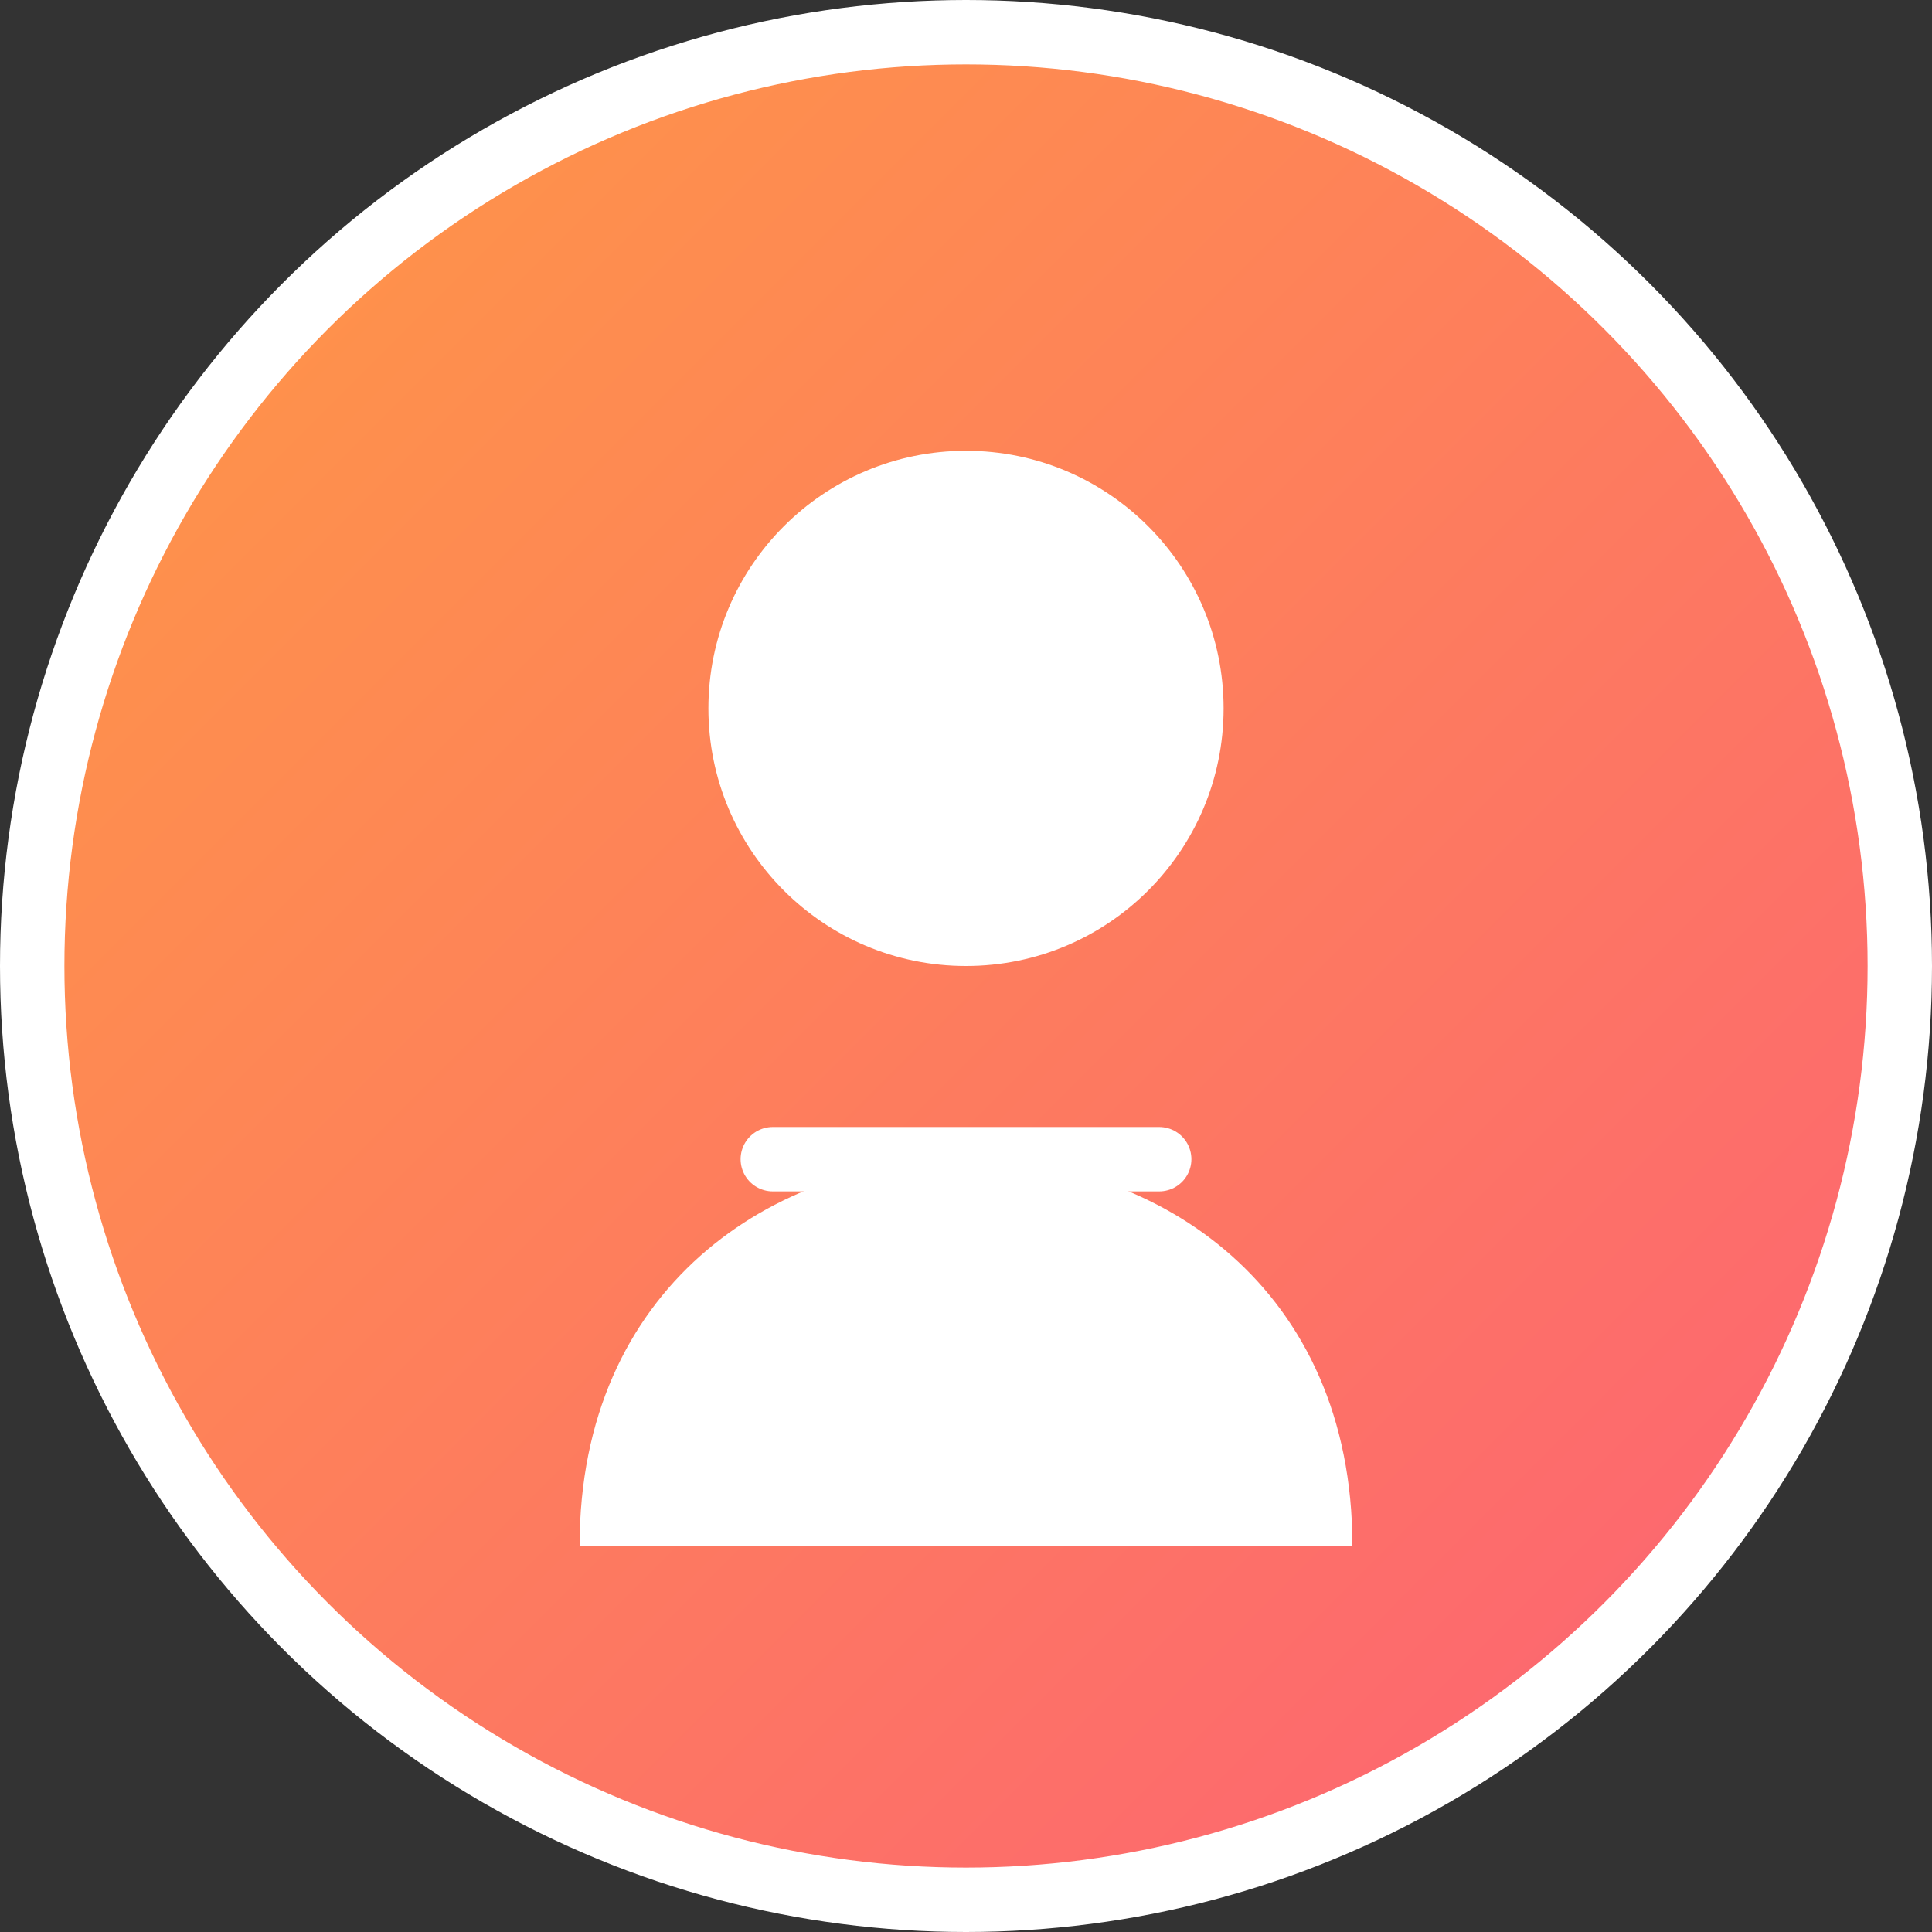
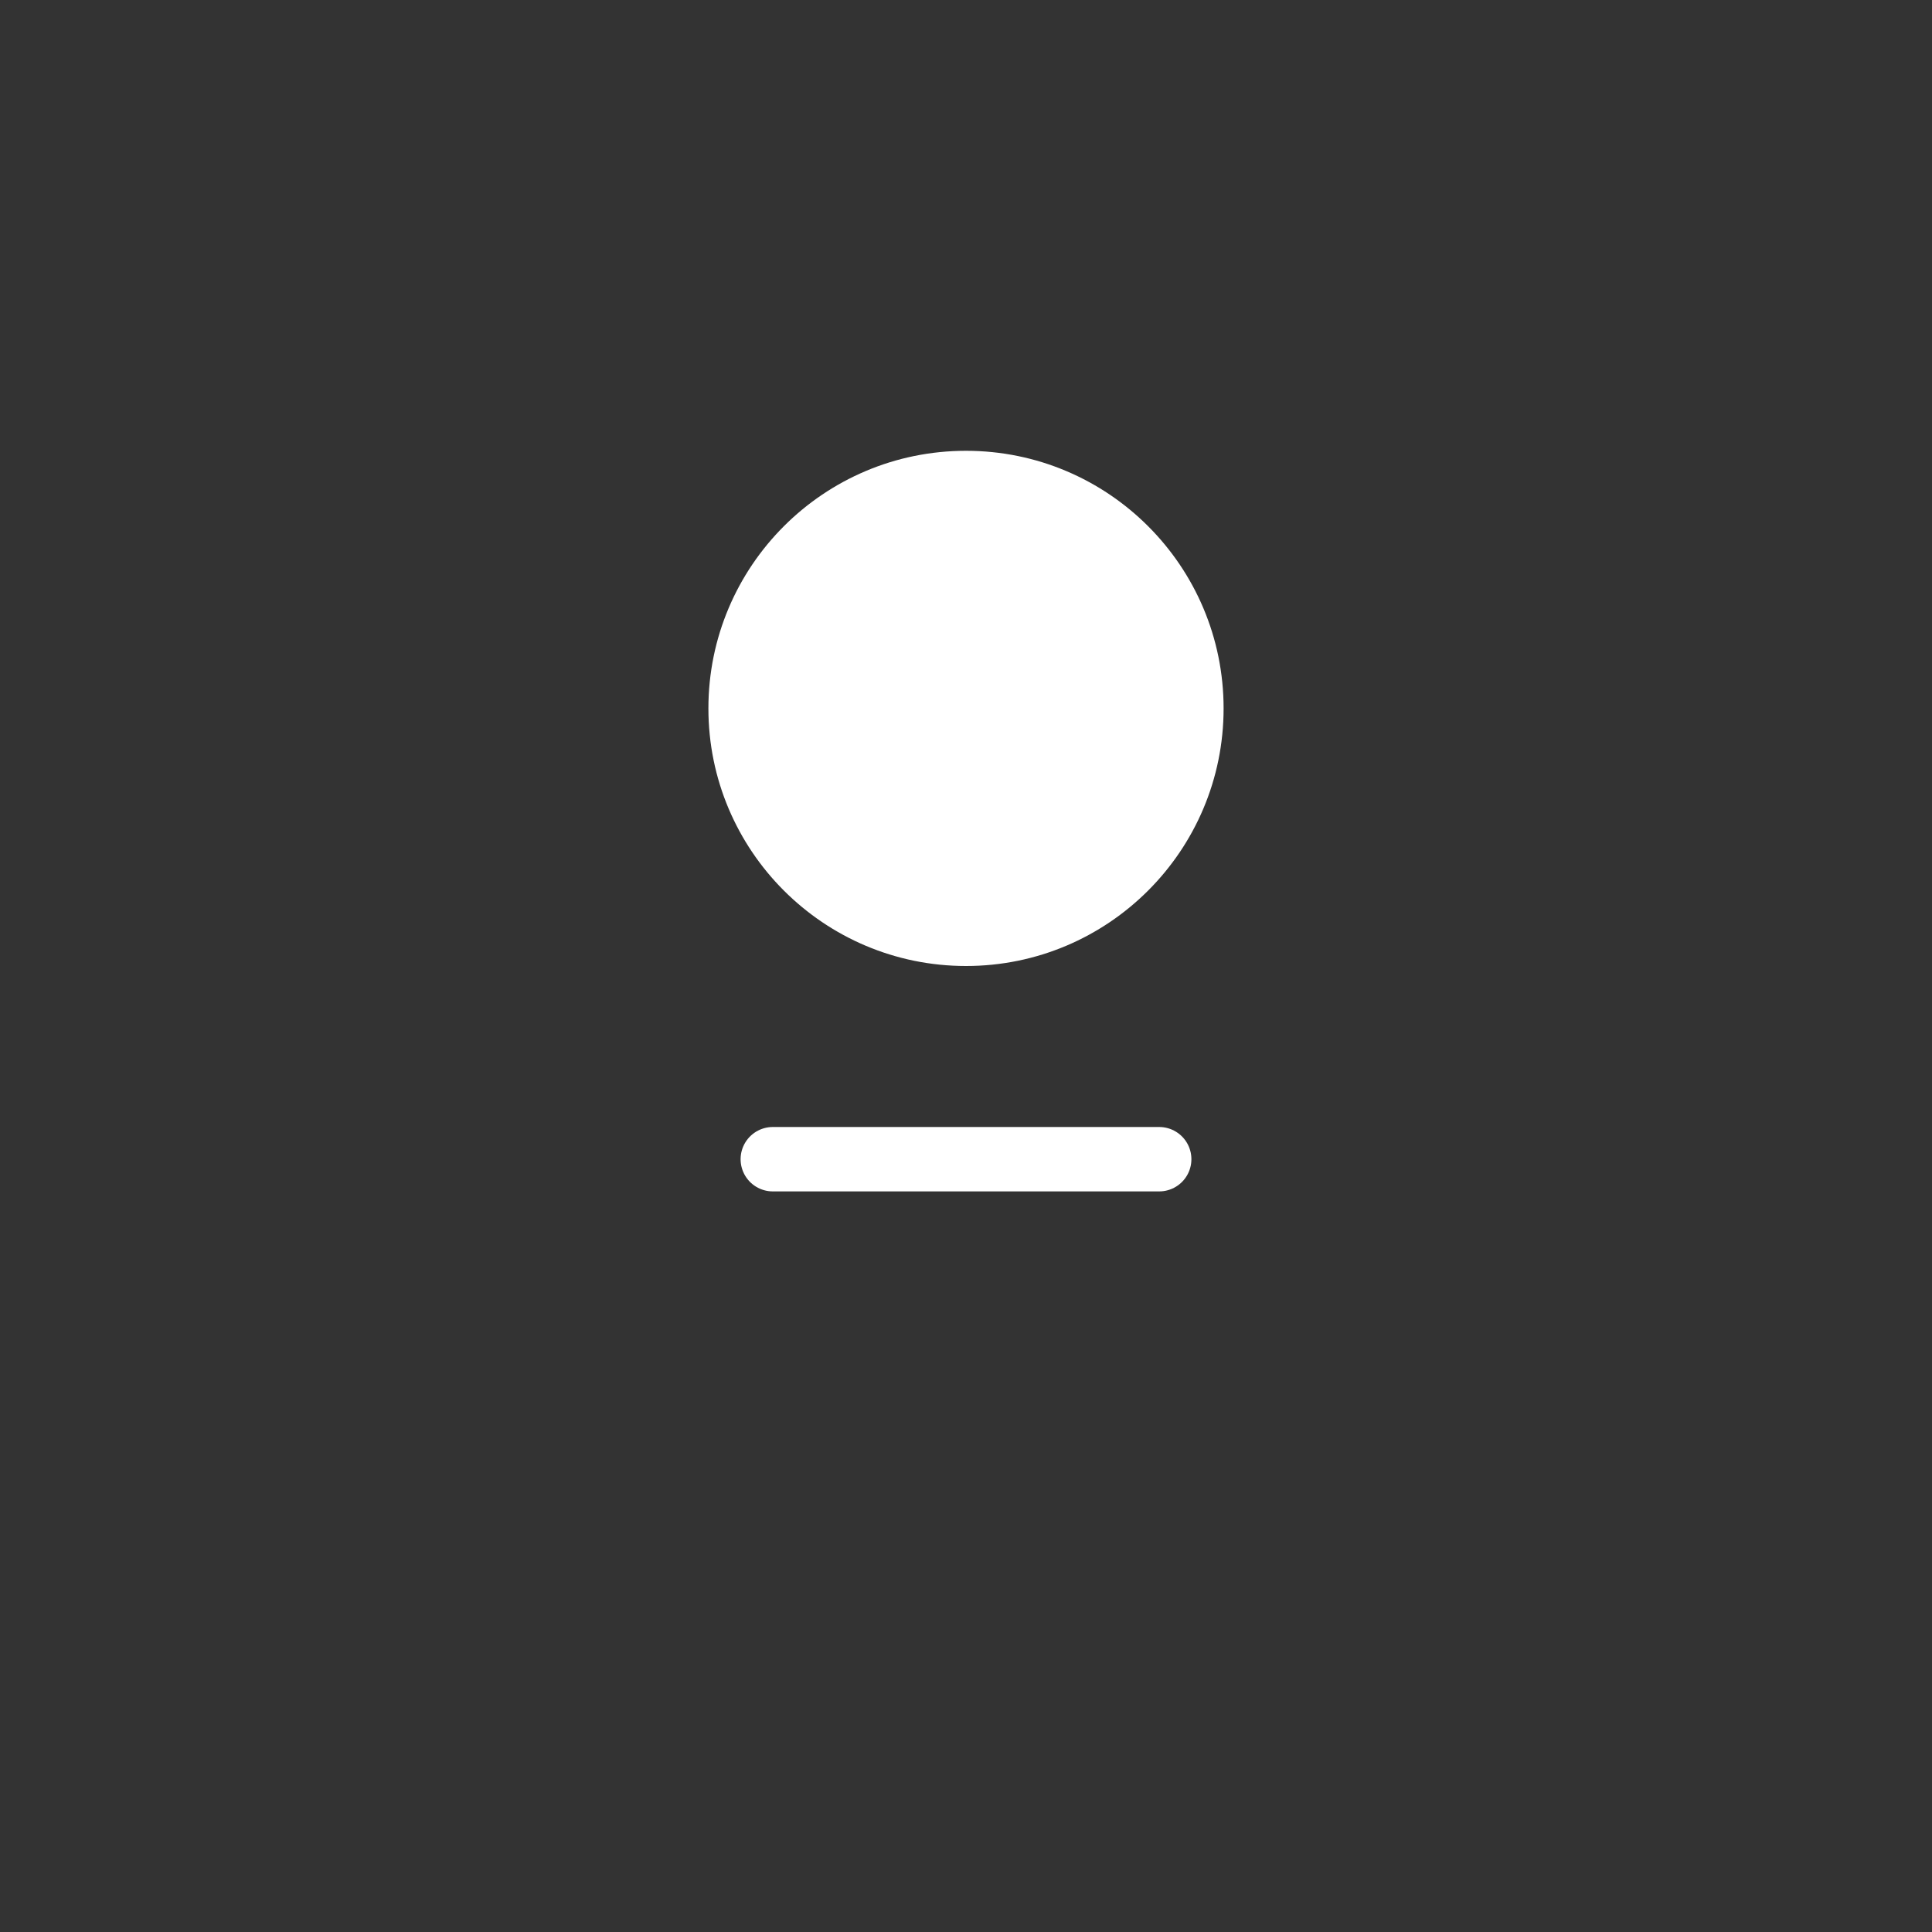
<svg xmlns="http://www.w3.org/2000/svg" width="60" height="60" viewBox="0 0 60 60">
  <rect x="0" y="0" width="60" height="60" fill="#333333" stroke="none" />
  <defs>
    <linearGradient id="user-gradient" x1="0%" y1="0%" x2="100%" y2="100%">
      <stop offset="0%" style="stop-color:#ff9a44" />
      <stop offset="100%" style="stop-color:#fc6076" />
    </linearGradient>
  </defs>
-   <circle cx="30" cy="30" r="29" fill="url(#user-gradient)" stroke="#ffffff" stroke-width="2" />
  <circle cx="30" cy="22" r="8" fill="#ffffff" />
-   <path d="M18,48 C18,32 42,32 42,48" fill="#ffffff" />
  <path d="M24,36 L36,36" stroke="#ffffff" stroke-width="2" stroke-linecap="round" />
</svg>